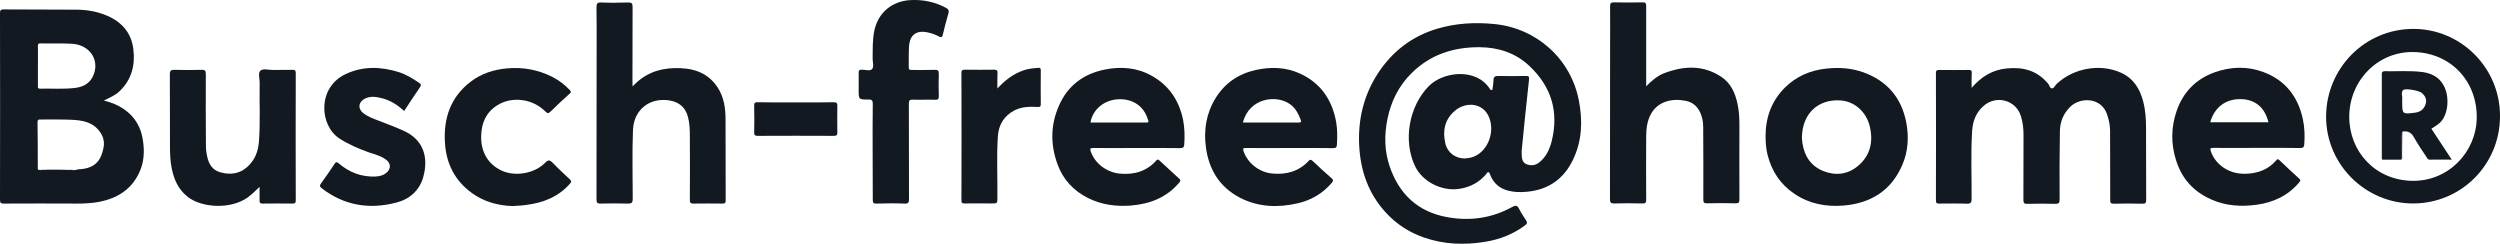
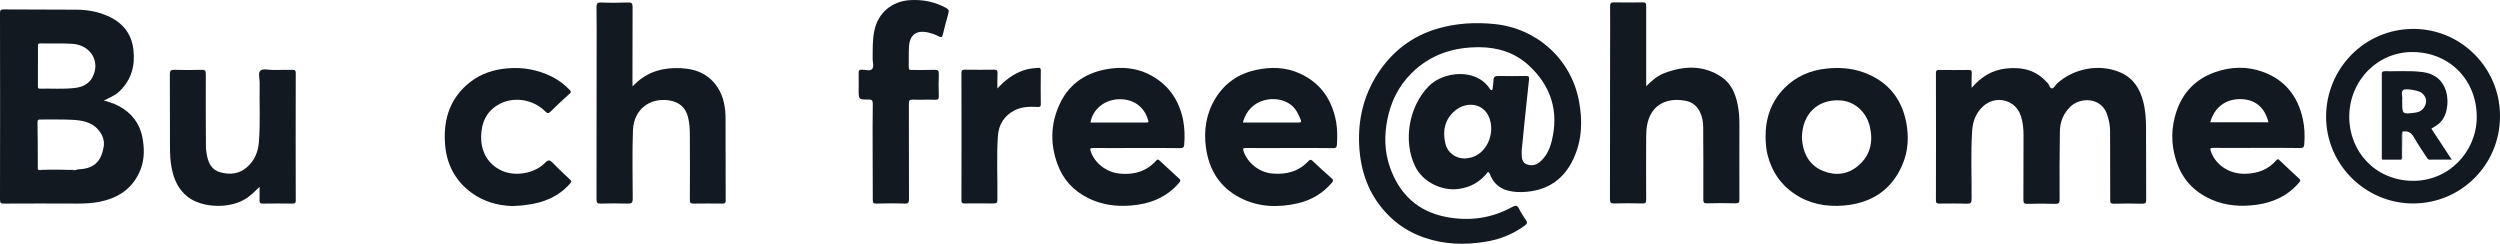
<svg xmlns="http://www.w3.org/2000/svg" version="1.1" id="Layer_1" x="0px" y="0px" viewBox="0 0 191.2 18.64" style="enable-background:new 0 0 191.2 18.64;" xml:space="preserve">
  <style type="text/css">
	.st0{fill:#121920;}
</style>
  <g id="tbqcIk.tif">
    <g>
      <path class="st0" d="M150.79,6.72c0.74-0.86,1.59-1.37,2.64-1.48c1.19-0.13,2.27,0.1,3.11,1.05c0.02,0.02,0.05,0.05,0.07,0.07    c0.13,0.13,0.15,0.4,0.33,0.4c0.15,0,0.23-0.23,0.36-0.35c1.3-1.21,3.34-1.57,4.93-0.84c0.94,0.43,1.43,1.22,1.68,2.19    c0.18,0.68,0.22,1.37,0.22,2.07c0,1.82,0,3.63,0.01,5.45c0,0.25-0.06,0.3-0.3,0.3c-0.73-0.02-1.46-0.02-2.19,0    c-0.22,0-0.26-0.07-0.26-0.27c0-1.76,0-3.52-0.01-5.28c0-0.41-0.08-0.82-0.21-1.22c-0.43-1.4-2.07-1.39-2.83-0.65    c-0.54,0.53-0.79,1.17-0.8,1.89c-0.03,1.73-0.03,3.46-0.02,5.19c0,0.26-0.04,0.35-0.33,0.35c-0.71-0.02-1.42-0.02-2.13,0    c-0.24,0.01-0.31-0.05-0.31-0.3c0.01-1.65,0.01-3.31,0.01-4.96c0-0.49-0.05-0.98-0.2-1.45c-0.39-1.25-1.92-1.64-2.89-0.75    c-0.56,0.51-0.79,1.15-0.84,1.88c-0.11,1.73-0.03,3.46-0.04,5.18c0,0.3-0.06,0.4-0.38,0.39c-0.7-0.03-1.4-0.01-2.09-0.01    c-0.18,0-0.26-0.02-0.26-0.24c0.01-3.24,0.01-6.48,0-9.72c0-0.2,0.05-0.26,0.26-0.26c0.75,0.01,1.51,0.01,2.26,0    c0.17,0,0.23,0.05,0.22,0.22C150.78,5.91,150.79,6.27,150.79,6.72z" />
      <path class="st0" d="M125.9,6.6c0.44-0.45,0.86-0.8,1.37-1c1.5-0.57,2.98-0.65,4.38,0.28c0.74,0.49,1.07,1.26,1.24,2.09    c0.11,0.51,0.14,1.03,0.14,1.55c0,1.91-0.01,3.83,0,5.74c0,0.22-0.05,0.29-0.28,0.29c-0.73-0.02-1.46-0.02-2.19,0    c-0.23,0-0.29-0.05-0.29-0.28c0.01-1.86,0-3.72-0.01-5.58c0-0.36-0.07-0.72-0.21-1.04c-0.21-0.49-0.57-0.83-1.13-0.94    c-1.01-0.2-2.09,0.02-2.64,0.98c-0.31,0.55-0.38,1.15-0.38,1.76c-0.01,1.6-0.01,3.2,0,4.8c0,0.23-0.03,0.32-0.3,0.31    c-0.71-0.02-1.42-0.02-2.13,0c-0.27,0.01-0.34-0.06-0.34-0.34c0.01-3.86,0.01-7.72,0.01-11.58c0-1.06,0.01-2.11,0-3.16    c0-0.22,0.05-0.3,0.29-0.3c0.73,0.01,1.46,0.02,2.19,0c0.24-0.01,0.28,0.08,0.28,0.3C125.9,2.48,125.9,4.5,125.9,6.6z" />
      <path class="st0" d="M48.38,6.61c0.9-0.97,1.97-1.37,3.18-1.4c1.34-0.04,2.54,0.28,3.32,1.47c0.48,0.73,0.61,1.57,0.61,2.43    c0.01,2.07,0,4.13,0.01,6.2c0,0.19-0.03,0.26-0.24,0.26c-0.74-0.01-1.48-0.01-2.23,0c-0.22,0-0.27-0.07-0.27-0.27    c0.01-1.61,0.01-3.22,0-4.83c0-0.52-0.01-1.04-0.15-1.55c-0.2-0.73-0.69-1.12-1.42-1.24c-1.53-0.24-2.72,0.73-2.78,2.26    c-0.07,1.75-0.02,3.5-0.02,5.25c0,0.33-0.09,0.39-0.4,0.38c-0.68-0.02-1.35-0.02-2.03,0c-0.27,0.01-0.34-0.06-0.34-0.33    c0.01-3.77,0.01-7.55,0.01-11.32c0-1.12,0.01-2.24-0.01-3.36c0-0.27,0.05-0.38,0.35-0.37c0.69,0.03,1.38,0.02,2.06,0    c0.27-0.01,0.35,0.06,0.35,0.34c-0.01,1.89-0.01,3.79-0.01,5.68C48.38,6.3,48.38,6.4,48.38,6.61z" />
      <path class="st0" d="M19.85,14.29c-0.33,0.33-0.61,0.59-0.92,0.82c-1.28,0.91-3.49,0.8-4.58-0.06c-0.72-0.57-1.05-1.33-1.22-2.19    C13.02,12.31,13,11.76,13,11.2C12.99,9.36,13,7.53,12.99,5.69c0-0.3,0.09-0.36,0.37-0.35c0.69,0.02,1.38,0.02,2.06,0    c0.25-0.01,0.32,0.06,0.32,0.32c-0.01,1.85,0,3.7,0.01,5.55c0,0.25,0.04,0.5,0.09,0.74c0.12,0.58,0.39,1.06,1.02,1.23    c0.76,0.21,1.47,0.12,2.07-0.43c0.55-0.5,0.81-1.14,0.87-1.87c0.12-1.51,0.03-3.02,0.06-4.53c0.01-0.32-0.14-0.75,0.05-0.94    c0.21-0.2,0.64-0.05,0.97-0.06c0.49-0.01,0.98,0,1.47-0.01c0.18,0,0.27,0.02,0.27,0.24c-0.01,3.25-0.01,6.5,0,9.76    c0,0.19-0.07,0.23-0.24,0.23c-0.76-0.01-1.53-0.01-2.29,0c-0.18,0-0.24-0.05-0.24-0.23C19.86,15.01,19.85,14.69,19.85,14.29z" />
      <path class="st0" d="M66.74,11.57c0-1.21-0.01-2.41,0.01-3.62c0-0.24-0.04-0.34-0.32-0.34c-0.76,0.01-0.76,0-0.76-0.76    c0-0.42,0.01-0.85,0-1.27c-0.01-0.21,0.07-0.26,0.26-0.25c0.26,0,0.6,0.12,0.76-0.04c0.17-0.17,0.05-0.52,0.05-0.78    c0.01-0.73-0.02-1.45,0.13-2.17c0.29-1.36,1.33-2.24,2.72-2.33c0.98-0.06,1.9,0.13,2.76,0.59c0.19,0.1,0.25,0.21,0.18,0.44    c-0.16,0.53-0.29,1.06-0.42,1.6c-0.04,0.17-0.09,0.26-0.3,0.15C71.56,2.65,71.28,2.56,71,2.49c-0.89-0.21-1.42,0.15-1.48,1.07    c-0.03,0.53-0.01,1.07-0.02,1.6c0,0.17,0.08,0.19,0.22,0.19c0.59,0,1.18,0.01,1.77-0.01c0.25-0.01,0.31,0.07,0.31,0.31    c-0.02,0.56-0.02,1.13,0,1.7c0.01,0.23-0.07,0.29-0.29,0.28c-0.57-0.02-1.14,0.01-1.7-0.01c-0.26-0.01-0.3,0.08-0.3,0.31    c0.01,2.43,0,4.85,0.01,7.28c0,0.27-0.03,0.37-0.34,0.36c-0.72-0.03-1.44-0.02-2.16,0c-0.21,0-0.27-0.05-0.27-0.27    C66.75,14.05,66.74,12.81,66.74,11.57z" />
      <path class="st0" d="M39.19,15.76c-1.13-0.04-2.17-0.33-3.09-0.99c-1.31-0.94-1.97-2.25-2.07-3.84c-0.12-1.87,0.42-3.49,1.95-4.67    c0.82-0.63,1.77-0.94,2.8-1.03c1.21-0.11,2.36,0.1,3.44,0.64c0.52,0.26,0.97,0.61,1.37,1.03c0.11,0.12,0.08,0.17-0.03,0.27    c-0.49,0.44-0.98,0.89-1.45,1.36c-0.16,0.15-0.23,0.17-0.4,0c-0.95-0.97-2.53-1.19-3.66-0.49c-0.86,0.53-1.22,1.34-1.25,2.33    c-0.04,1.23,0.52,2.2,1.57,2.68c1.04,0.48,2.53,0.22,3.33-0.61c0.23-0.23,0.35-0.21,0.56,0c0.42,0.44,0.87,0.85,1.31,1.27    c0.12,0.11,0.16,0.18,0.03,0.33c-0.89,1.01-2.04,1.47-3.34,1.63C39.91,15.73,39.55,15.73,39.19,15.76z" />
-       <path class="st0" d="M30.91,8.49c-0.53-0.49-1.11-0.85-1.79-1c-0.42-0.1-0.83-0.15-1.24,0.07c-0.47,0.26-0.53,0.74-0.11,1.08    c0.35,0.28,0.77,0.43,1.19,0.59c0.65,0.25,1.29,0.49,1.93,0.78c1.47,0.67,1.9,1.98,1.49,3.5c-0.29,1.07-1.06,1.73-2.09,1.99    c-2.05,0.53-3.96,0.22-5.67-1.09c-0.17-0.13-0.19-0.21-0.07-0.38c0.36-0.49,0.7-0.99,1.04-1.5c0.1-0.15,0.17-0.16,0.31-0.04    c0.82,0.7,1.75,1.06,2.84,1.01c0.31-0.02,0.6-0.09,0.84-0.31c0.32-0.29,0.32-0.68-0.02-0.95c-0.4-0.32-0.89-0.43-1.36-0.59    c-0.78-0.28-1.53-0.6-2.23-1.05c-1.55-1-1.72-3.92,0.48-4.94c1.31-0.61,2.65-0.57,4-0.16c0.59,0.18,1.11,0.5,1.61,0.84    c0.13,0.09,0.18,0.16,0.06,0.33C31.71,7.26,31.32,7.87,30.91,8.49z" />
      <path class="st0" d="M76.28,6.77c0.58-0.63,1.21-1.12,2-1.39c0.37-0.13,0.74-0.16,1.12-0.19c0.17-0.02,0.2,0.06,0.2,0.2    c-0.01,0.86-0.01,1.72,0,2.58c0,0.17-0.05,0.22-0.22,0.21c-0.61-0.03-1.22-0.03-1.79,0.26c-0.79,0.41-1.21,1.09-1.27,1.95    c-0.11,1.57-0.02,3.15-0.04,4.73c0,0.44,0,0.44-0.45,0.44c-0.69,0-1.38-0.01-2.06,0c-0.18,0-0.24-0.04-0.24-0.23    c0.01-3.24,0.01-6.48,0-9.73c0-0.19,0.04-0.27,0.25-0.27c0.75,0.01,1.51,0.01,2.26,0c0.22,0,0.25,0.08,0.25,0.27    C76.27,5.99,76.28,6.38,76.28,6.77z" />
-       <path class="st0" d="M60.86,7.83c0.97,0,1.94,0.01,2.91-0.01c0.22,0,0.27,0.07,0.27,0.27c-0.01,0.67-0.01,1.35,0,2.02    c0,0.2-0.03,0.28-0.26,0.28c-1.94-0.01-3.88-0.01-5.83,0c-0.22,0-0.27-0.06-0.27-0.27c0.01-0.67,0.02-1.35,0-2.02    c-0.01-0.24,0.07-0.29,0.29-0.28C58.94,7.84,59.9,7.83,60.86,7.83z" />
      <g>
        <path class="st0" d="M114.31,1.84c-1.48-0.15-2.94-0.07-4.37,0.35c-1.95,0.57-3.48,1.76-4.57,3.44c-1.07,1.66-1.52,3.5-1.42,5.49     c0.1,1.96,0.71,3.7,2.05,5.15c0.81,0.88,1.79,1.51,2.92,1.9c1.53,0.53,3.1,0.58,4.68,0.32c1.11-0.18,2.13-0.58,3.04-1.26     c0.16-0.12,0.18-0.21,0.08-0.37c-0.19-0.29-0.39-0.58-0.54-0.89c-0.14-0.29-0.29-0.27-0.53-0.14c-1.59,0.88-3.3,1.1-5.06,0.76     c-2.17-0.42-3.57-1.75-4.29-3.81c-0.42-1.2-0.44-2.43-0.19-3.67c0.27-1.34,0.85-2.52,1.83-3.5c1.44-1.44,3.22-2.01,5.22-2     c1.42,0.01,2.73,0.43,3.77,1.4c1.71,1.58,2.31,3.53,1.74,5.8c-0.16,0.62-0.43,1.21-0.96,1.62c-0.3,0.23-0.63,0.26-0.96,0.13     c-0.31-0.12-0.37-0.43-0.37-0.74c0-0.11-0.01-0.22,0-0.33c0.18-1.81,0.36-3.61,0.56-5.41c0.03-0.24-0.05-0.27-0.25-0.27     c-0.69,0.01-1.38,0.02-2.06,0c-0.29-0.01-0.42,0.07-0.41,0.36c0,0.18-0.04,0.37-0.06,0.55c-0.01,0.06,0.01,0.14-0.07,0.17     c-0.07,0.02-0.11-0.04-0.15-0.1c-1.05-1.62-3.57-1.32-4.67-0.2c-1.51,1.54-1.98,4.16-1.05,6.11c0.56,1.19,2.02,1.93,3.34,1.75     c0.95-0.13,1.68-0.57,2.24-1.3c0.15,0.06,0.16,0.21,0.21,0.32c0.26,0.57,0.68,0.93,1.29,1.1c0.47,0.13,0.95,0.14,1.43,0.1     c1.68-0.14,2.88-0.98,3.59-2.49c0.68-1.44,0.73-2.96,0.43-4.5C120.14,4.52,117.55,2.17,114.31,1.84z M112.5,12.05     c-0.16,0.04-0.32,0.05-0.48,0.07c-0.7,0-1.32-0.44-1.48-1.15c-0.22-0.95-0.06-1.82,0.72-2.49c0.91-0.79,2.43-0.63,2.74,0.87     C114.24,10.53,113.56,11.78,112.5,12.05z" />
        <path class="st0" d="M9.48,8.35C9.04,8.04,8.54,7.84,7.94,7.69c0.46-0.23,0.88-0.4,1.2-0.71C10.06,6.1,10.35,5,10.2,3.77     C10.05,2.53,9.34,1.7,8.21,1.21C7.48,0.89,6.69,0.75,5.89,0.74C4.02,0.72,2.14,0.74,0.26,0.72C0.04,0.72,0,0.8,0,1     c0.01,4.76,0.01,9.52,0,14.29c0,0.24,0.08,0.28,0.29,0.28c1.88-0.01,3.75-0.01,5.63,0c0.56,0,1.11-0.03,1.66-0.13     c1.36-0.27,2.45-0.92,3.06-2.22c0.37-0.77,0.42-1.59,0.3-2.42C10.81,9.77,10.34,8.94,9.48,8.35z M3.12,3.32     c0.81,0.02,1.61-0.02,2.42,0.03c1.4,0.1,2.16,1.36,1.53,2.56C6.78,6.45,6.27,6.67,5.7,6.73C4.82,6.83,3.94,6.76,3.05,6.78     c-0.17,0-0.15-0.1-0.15-0.21c0-0.51,0-1.02,0-1.53c0-0.5,0.01-1,0-1.5C2.89,3.36,2.94,3.31,3.12,3.32z M7.92,11.28     c-0.22,1.17-0.79,1.63-2.01,1.68l0,0c-0.15,0.09-0.32,0.04-0.48,0.04c-0.73,0.01-1.47,0-2.2,0c-0.11,0-0.24,0.05-0.34-0.06     c0-1.2,0-2.39-0.02-3.59c0-0.18,0.06-0.22,0.23-0.21C3.9,9.15,4.68,9.12,5.47,9.16C6.22,9.2,6.98,9.29,7.53,9.94     C7.86,10.33,8.02,10.78,7.92,11.28z" />
        <path class="st0" d="M88.09,5.8c-1.13-0.64-2.36-0.73-3.6-0.48c-1.62,0.33-2.83,1.22-3.5,2.76c-0.65,1.47-0.66,2.97-0.12,4.46     c0.42,1.18,1.23,2.05,2.35,2.61c1.03,0.51,2.13,0.66,3.27,0.57c1.46-0.12,2.74-0.61,3.71-1.77c0.11-0.13,0.09-0.19-0.02-0.29     c-0.51-0.46-1.01-0.93-1.51-1.39c-0.09-0.08-0.14-0.1-0.23,0c-0.75,0.84-1.7,1.11-2.79,1.01c-1-0.09-1.92-0.78-2.23-1.7     c-0.07-0.2-0.05-0.26,0.18-0.26c1.11,0.01,2.23,0,3.34,0c1.1,0,2.2-0.01,3.31,0.01c0.22,0,0.3-0.05,0.32-0.27     c0.05-0.64,0.03-1.28-0.09-1.91C90.17,7.68,89.41,6.54,88.09,5.8z M87.68,9.37c-1.43,0-2.85,0-4.28,0     c0.17-1.01,1.06-1.74,2.15-1.78c1.1-0.04,1.94,0.54,2.24,1.55C87.84,9.26,87.9,9.37,87.68,9.37z" />
        <path class="st0" d="M99.43,5.63c-1.08-0.5-2.23-0.53-3.38-0.28c-1.32,0.29-2.36,0.99-3.08,2.15c-0.72,1.17-0.92,2.44-0.74,3.78     c0.23,1.69,1.04,3.02,2.58,3.83c1.42,0.74,2.94,0.79,4.48,0.43c1.01-0.24,1.87-0.75,2.55-1.54c0.09-0.11,0.18-0.2,0.02-0.35     c-0.5-0.44-0.99-0.88-1.47-1.34c-0.13-0.12-0.2-0.12-0.31,0c-0.75,0.81-1.71,1.06-2.78,0.96c-0.99-0.09-1.88-0.79-2.19-1.7     c-0.08-0.23-0.02-0.25,0.18-0.25c1.11,0.01,2.23,0,3.34,0c1.1,0,2.2-0.01,3.31,0.01c0.22,0,0.3-0.06,0.31-0.28     c0.03-0.58,0.04-1.15-0.06-1.72C101.88,7.64,101.02,6.36,99.43,5.63z M99.33,9.37c-1.41,0-2.83,0-4.27,0     c0.47-1.89,2.6-2.18,3.66-1.36c0.39,0.3,0.6,0.73,0.77,1.18C99.54,9.34,99.47,9.37,99.33,9.37z" />
        <path class="st0" d="M176.12,9.1c-0.38-1.74-1.36-2.99-3.07-3.61c-1.22-0.44-2.46-0.39-3.67,0.04c-1.45,0.52-2.42,1.52-2.92,2.98     c-0.42,1.24-0.43,2.49-0.04,3.73c0.44,1.42,1.34,2.42,2.71,3.02c1.11,0.49,2.27,0.56,3.46,0.4c1.29-0.18,2.41-0.7,3.26-1.72     c0.1-0.12,0.11-0.17-0.01-0.28c-0.51-0.46-1-0.93-1.5-1.4c-0.08-0.07-0.14-0.14-0.25,0c-0.62,0.72-1.43,1.01-2.37,1.03     c-1.21,0.03-2.25-0.65-2.63-1.7c-0.1-0.27-0.01-0.28,0.21-0.28c1.1,0.01,2.2,0,3.31,0s2.2-0.01,3.31,0.01     c0.23,0,0.29-0.07,0.31-0.28C176.28,10.39,176.26,9.74,176.12,9.1z M169.04,9.35c0.31-1.13,1.17-1.78,2.3-1.77     c1.12,0.01,1.87,0.62,2.15,1.77C172.01,9.35,170.53,9.35,169.04,9.35z" />
        <path class="st0" d="M142.51,5.53c-0.93-0.33-1.89-0.39-2.86-0.28c-1.21,0.13-2.29,0.6-3.15,1.46c-1.03,1.03-1.48,2.31-1.47,3.77     c0.01,0.47,0.04,0.93,0.16,1.39c0.32,1.24,0.98,2.24,2.06,2.96c1.14,0.77,2.42,1,3.76,0.89c2.08-0.18,3.64-1.15,4.48-3.11     c0.45-1.04,0.51-2.15,0.3-3.25C145.42,7.47,144.33,6.19,142.51,5.53z M142.1,12.69c-0.8,0.67-1.73,0.76-2.66,0.39     c-0.94-0.38-1.44-1.14-1.59-2.13c-0.03-0.17-0.03-0.35-0.04-0.44c0.03-1.82,1.23-2.94,2.94-2.83c1.08,0.07,1.99,0.86,2.26,2.02     C143.27,10.84,143.05,11.89,142.1,12.69z" />
        <path class="st0" d="M2.9,12.95c1,0.06,2.01,0.03,3.01,0.02c0,0,0,0,0,0C4.91,12.96,3.9,12.95,2.9,12.95z" />
      </g>
      <g>
        <path class="st0" d="M184.59,2.21c-3.78,0-6.67,3.06-6.69,6.68c-0.02,3.68,3.01,6.69,6.69,6.67c3.67-0.02,6.61-2.99,6.61-6.67     C191.22,5.23,188.25,2.22,184.59,2.21z M184.48,13.83c-2.82-0.05-4.81-2.23-4.81-4.9c0.01-2.81,2.22-5,4.91-4.95     c2.83,0.05,4.89,2.21,4.84,5.06C189.37,11.65,187.24,13.88,184.48,13.83z" />
      </g>
      <path class="st0" d="M182.21,5.5c0,2.24,0.01,4.48,0.01,6.72c-0.09-0.06-0.06-0.16-0.06-0.24c0-2.08,0-4.16,0-6.24    C182.16,5.66,182.14,5.57,182.21,5.5z" />
-       <path class="st0" d="M184.98,5.49c-0.92,0-1.84,0.01-2.77,0.01c0.19-0.1,0.4-0.05,0.6-0.04C183.53,5.46,184.26,5.4,184.98,5.49z" />
+       <path class="st0" d="M184.98,5.49c-0.92,0-1.84,0.01-2.77,0.01c0.19-0.1,0.4-0.05,0.6-0.04C183.53,5.46,184.26,5.4,184.98,5.49" />
      <path class="st0" d="M183.65,12.22c0-0.6,0.01-1.21,0.02-1.81c0-0.11-0.05-0.24,0.06-0.33c-0.01,0.6-0.01,1.2-0.02,1.81    C183.71,12,183.76,12.12,183.65,12.22z" />
      <path class="st0" d="M185.95,9.84c0.18-0.11,0.36-0.22,0.52-0.34c0.77-0.56,0.88-1.97,0.5-2.8c-0.38-0.85-1.11-1.17-2-1.22    c-0.92-0.02-1.85-0.03-2.77,0.01l0,0c-0.03,0.06-0.02,0.13-0.02,0.19c0,2.1,0,4.21,0,6.31c0,0.07-0.02,0.15,0.03,0.22    c0.48,0,0.96,0,1.43,0c0.08-0.39,0.01-0.79,0.04-1.18c0.02-0.32-0.05-0.64,0.04-0.96c0.43-0.09,0.7,0.07,0.91,0.45    c0.29,0.52,0.63,1.01,0.96,1.51c0.06,0.09,0.1,0.19,0.24,0.18c0.54-0.01,1.08,0,1.68,0C186.97,11.4,186.46,10.62,185.95,9.84z     M185.48,8.05c-0.15,0.37-0.44,0.53-0.8,0.57c-0.96,0.12-0.96,0.11-0.96-0.86c0-0.05-0.01-0.11,0-0.16    c0.04-0.24-0.12-0.53,0.07-0.71c0.17-0.16,1.22,0.04,1.42,0.21C185.52,7.37,185.64,7.66,185.48,8.05z" />
    </g>
  </g>
</svg>